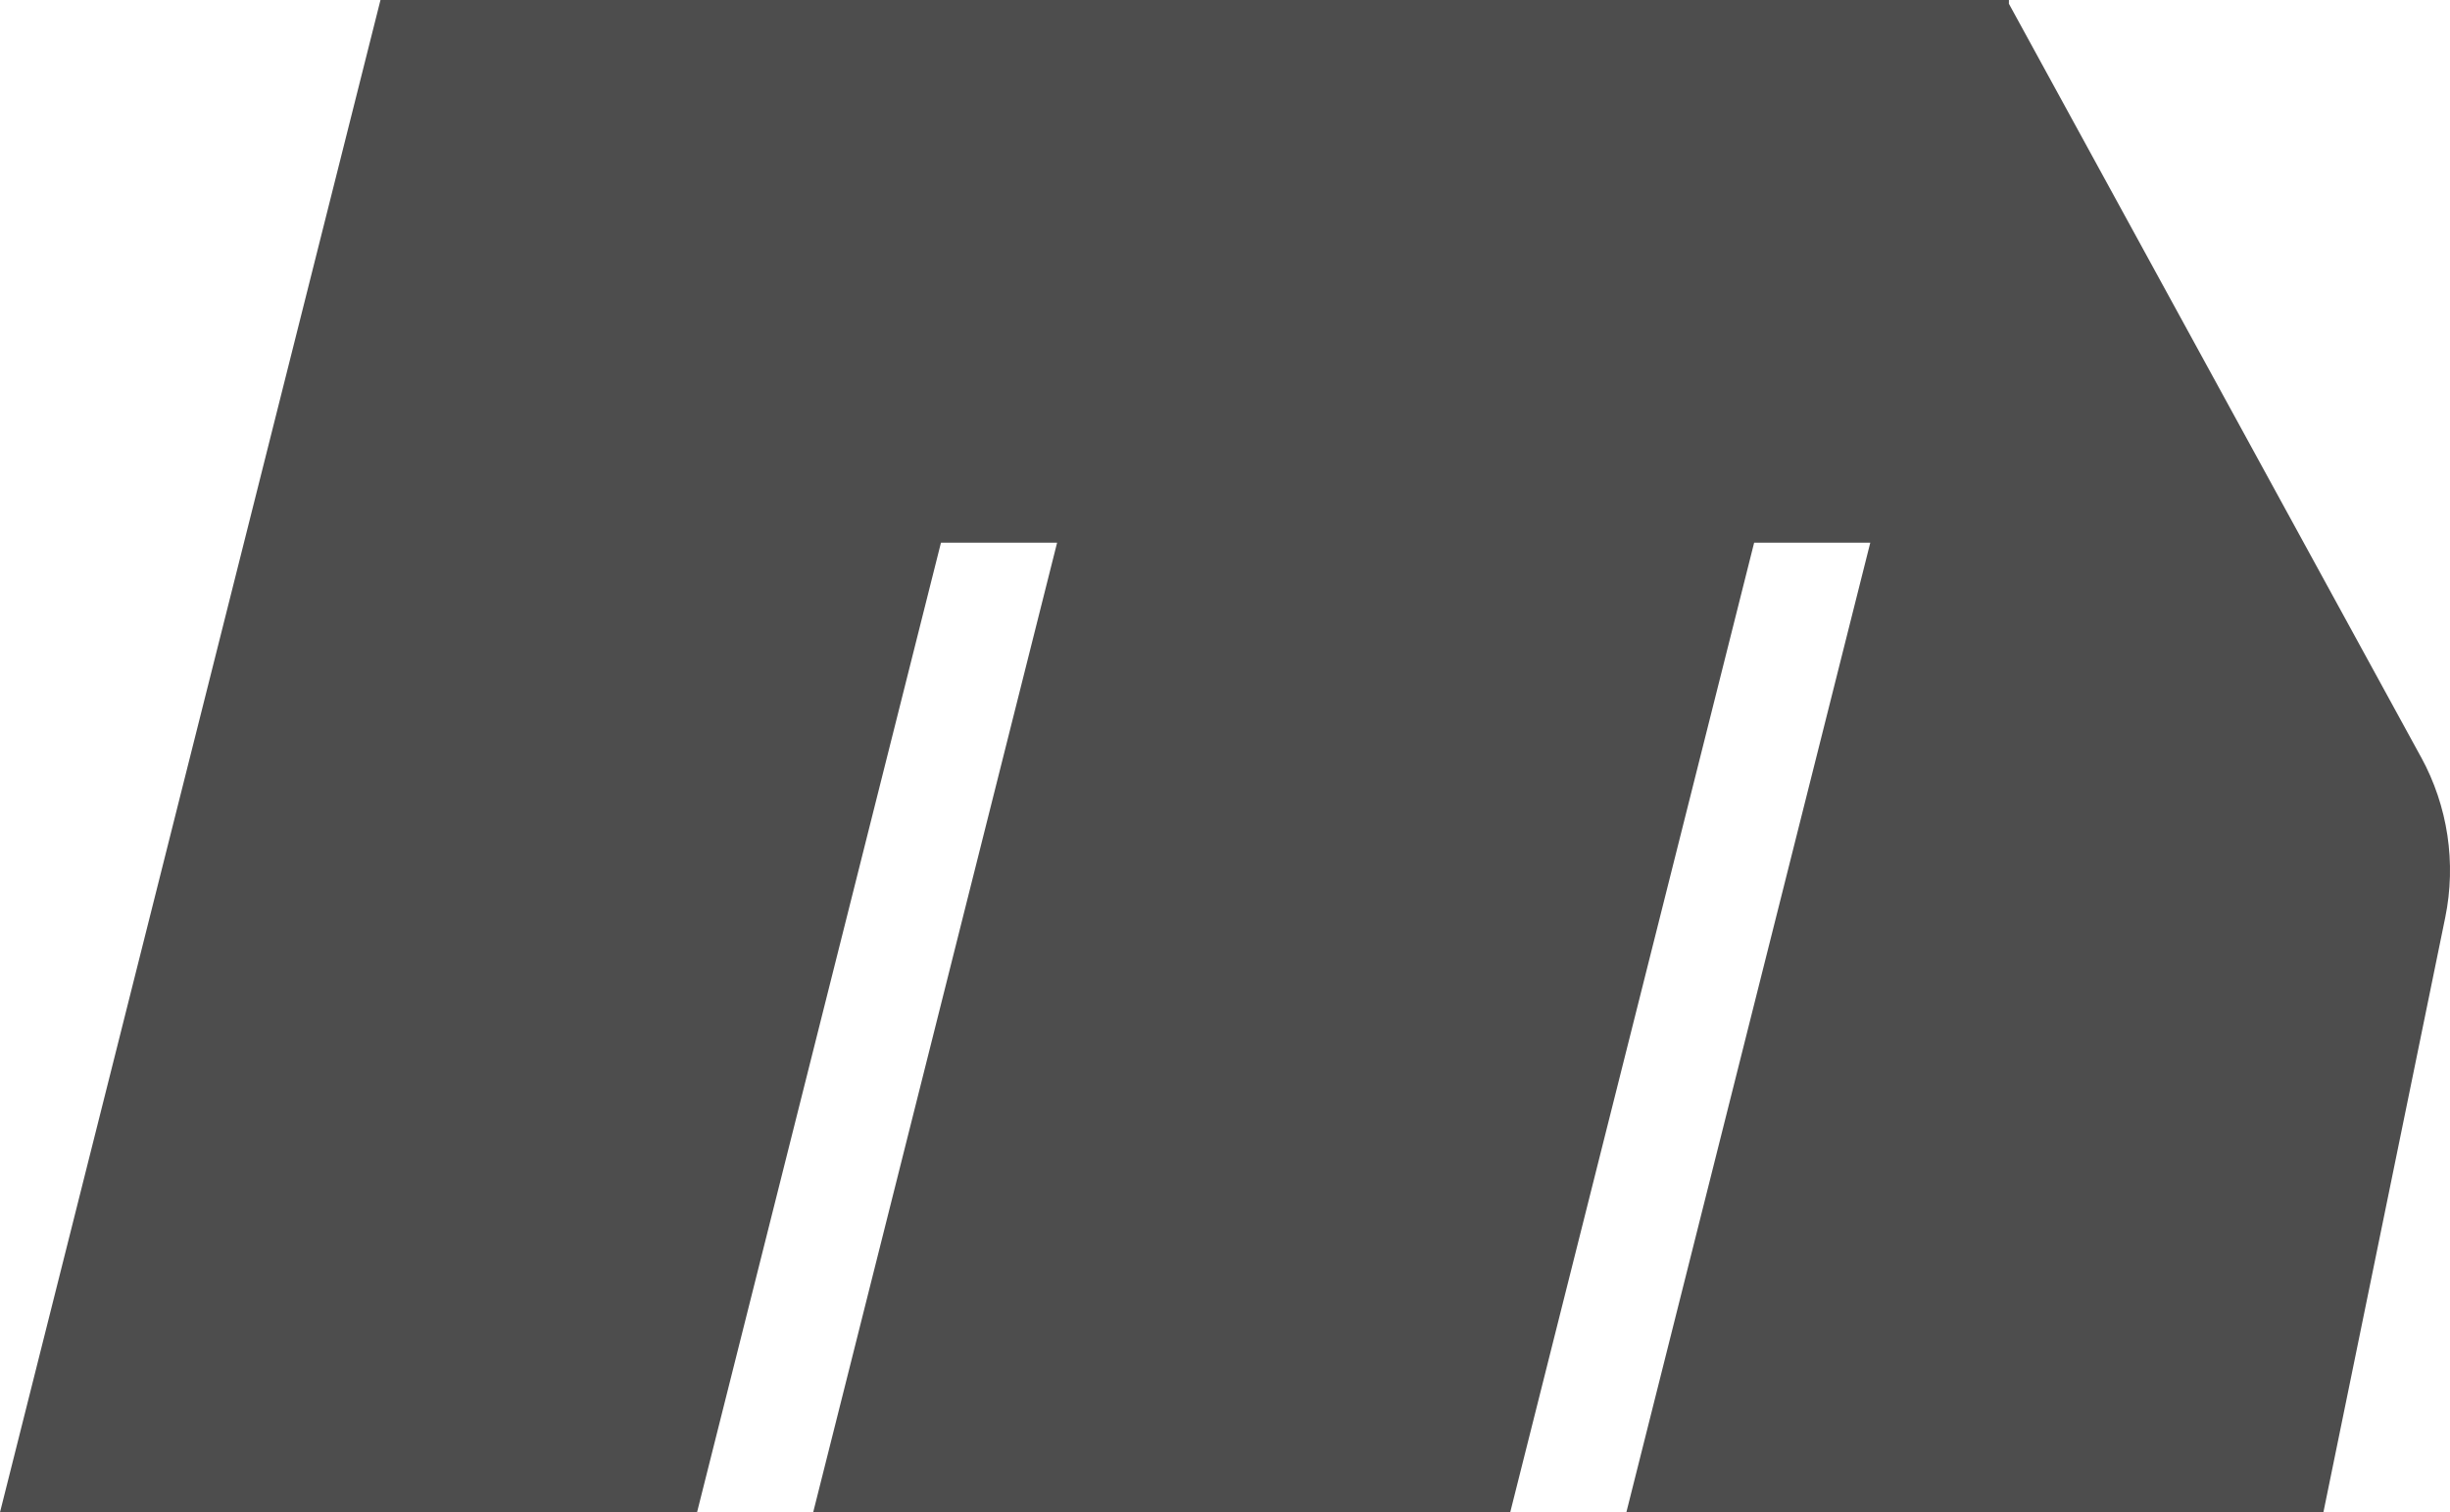
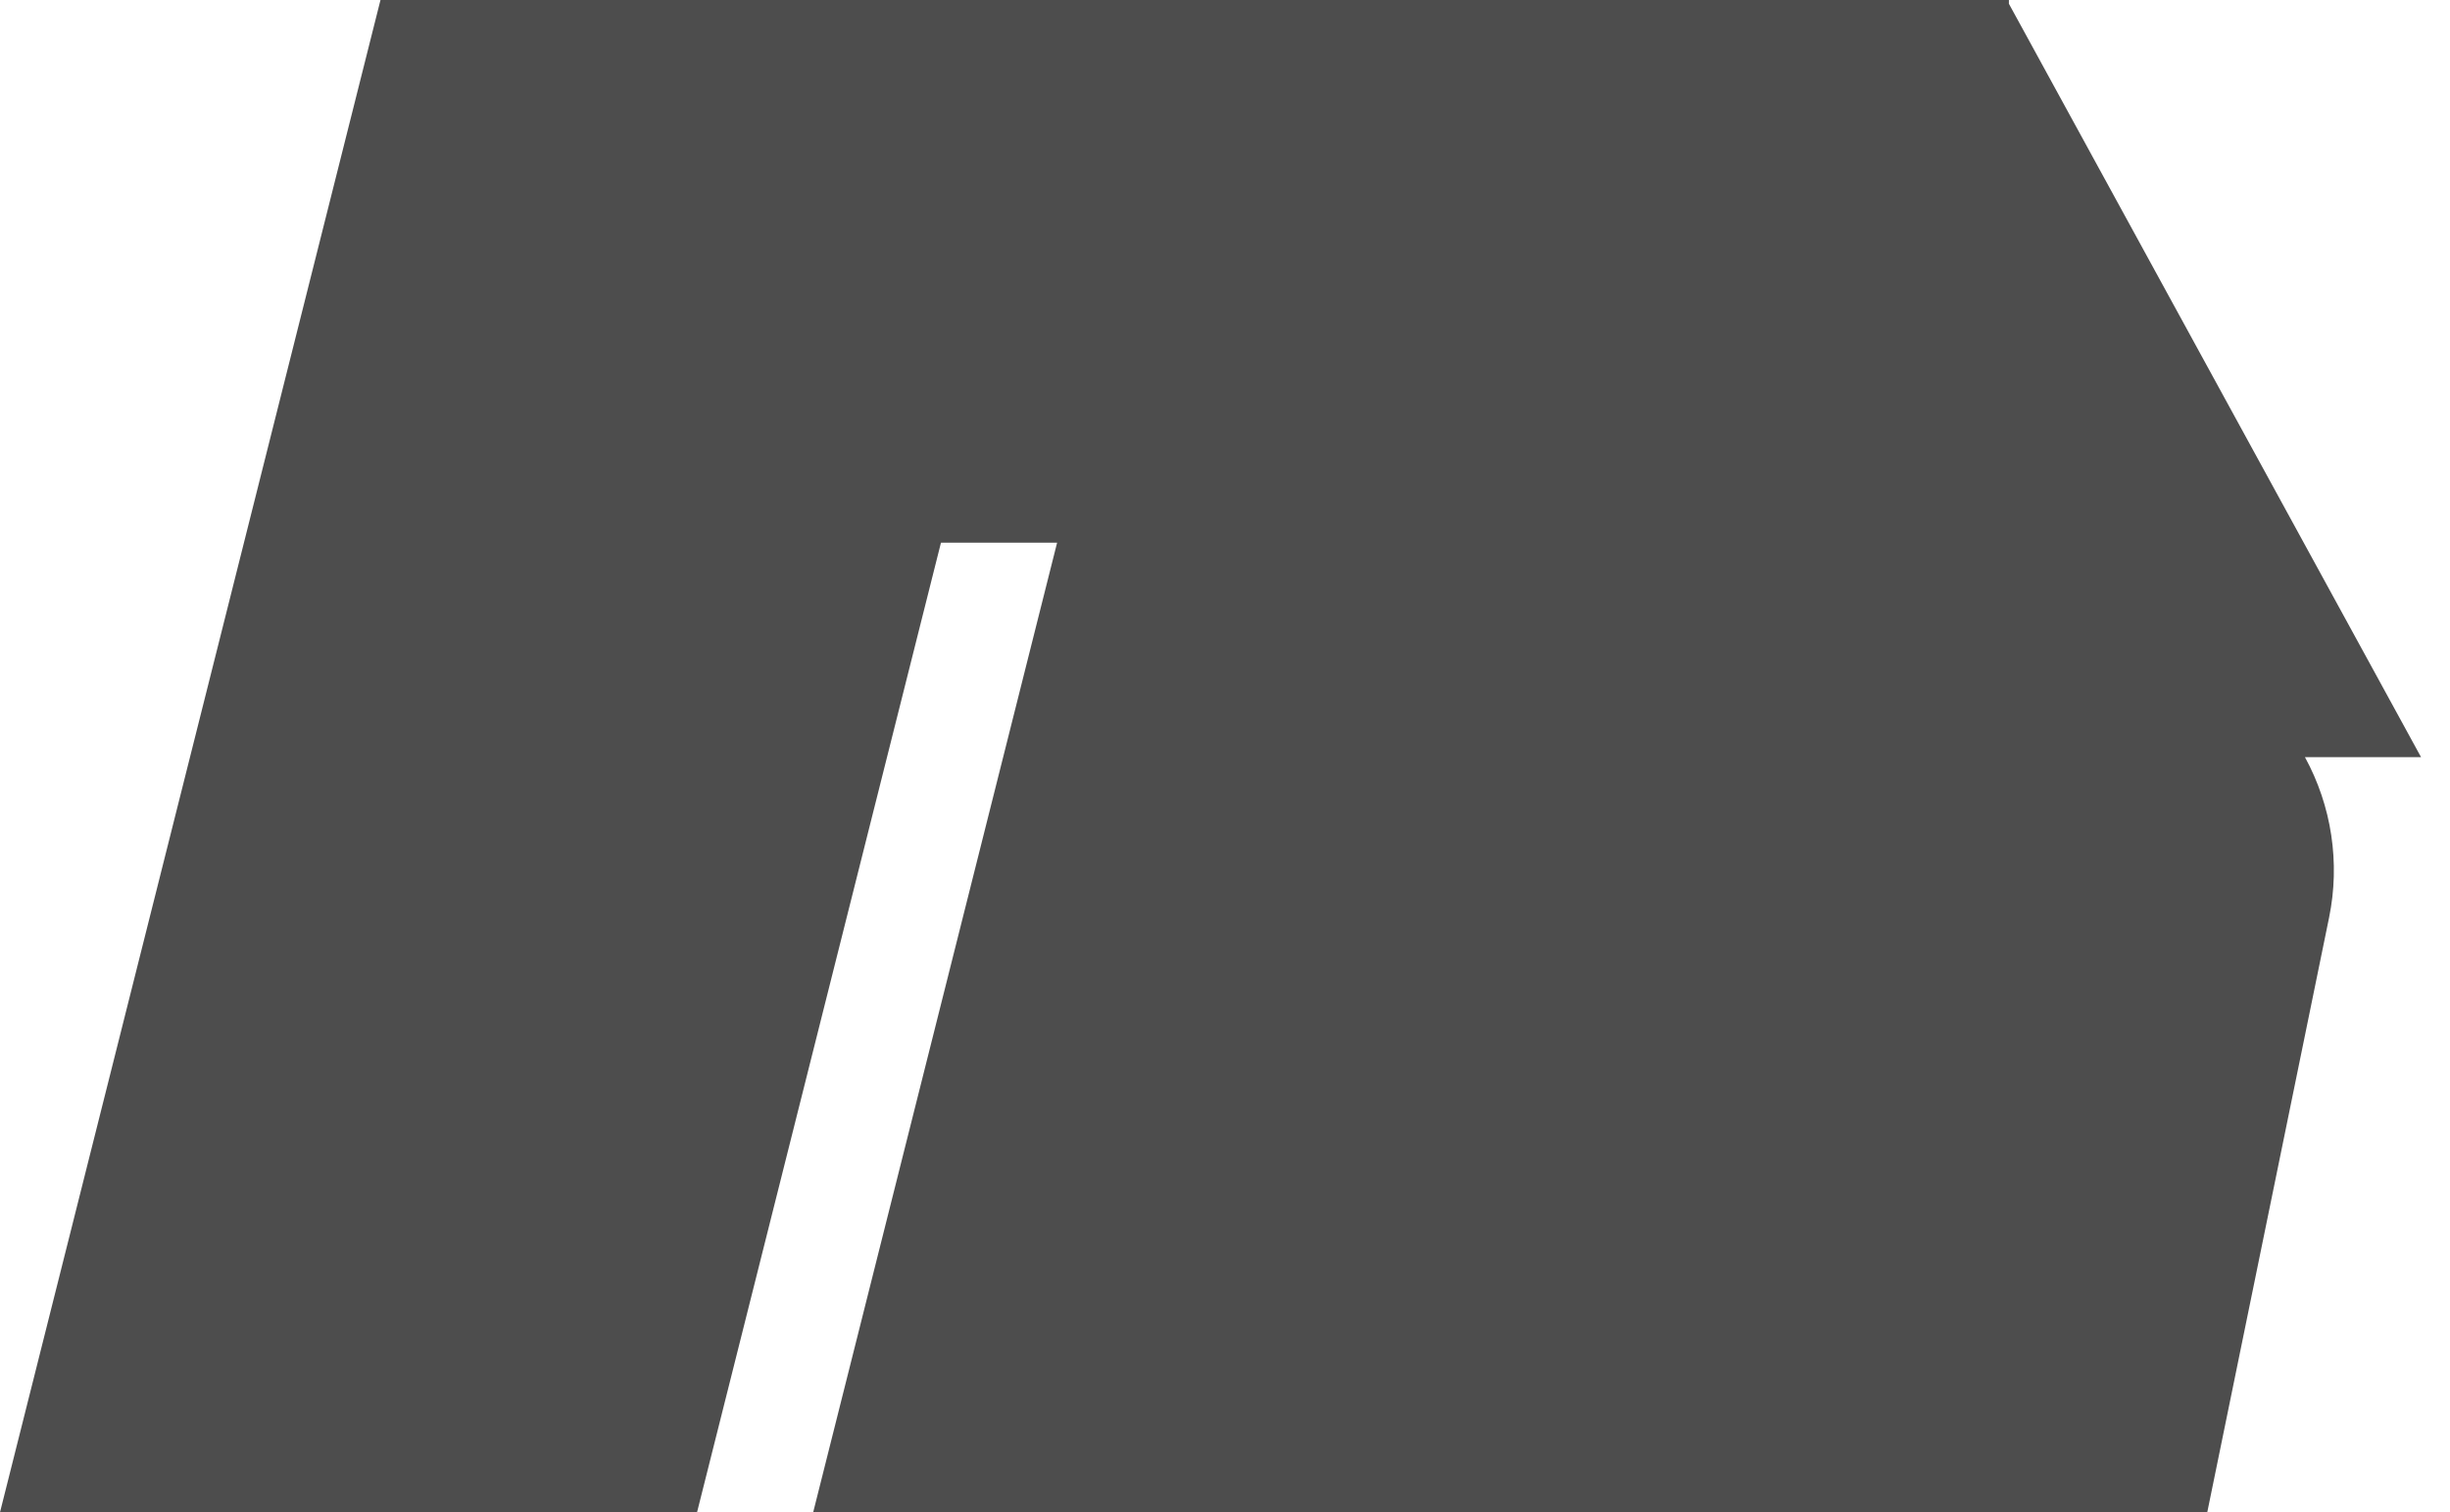
<svg xmlns="http://www.w3.org/2000/svg" id="Capa_1" version="1.1" viewBox="0 0 66.452 41.022">
  <defs>
    <style>
      .st0 {
        fill: #4d4d4d;
      }
    </style>
  </defs>
-   <path class="st0" d="M65.667,20.539L54.488.102v-.102H10.32L0,41.022h18.906l6.616-26.301h3.15l-6.616,26.301h18.906l6.616-26.301h3.15l-6.616,26.301h18.906l3.304-16.131c.304-1.482.072-3.024-.654-4.352Z" />
+   <path class="st0" d="M65.667,20.539L54.488.102v-.102H10.32L0,41.022h18.906l6.616-26.301h3.15l-6.616,26.301h18.906l6.616-26.301l-6.616,26.301h18.906l3.304-16.131c.304-1.482.072-3.024-.654-4.352Z" />
</svg>